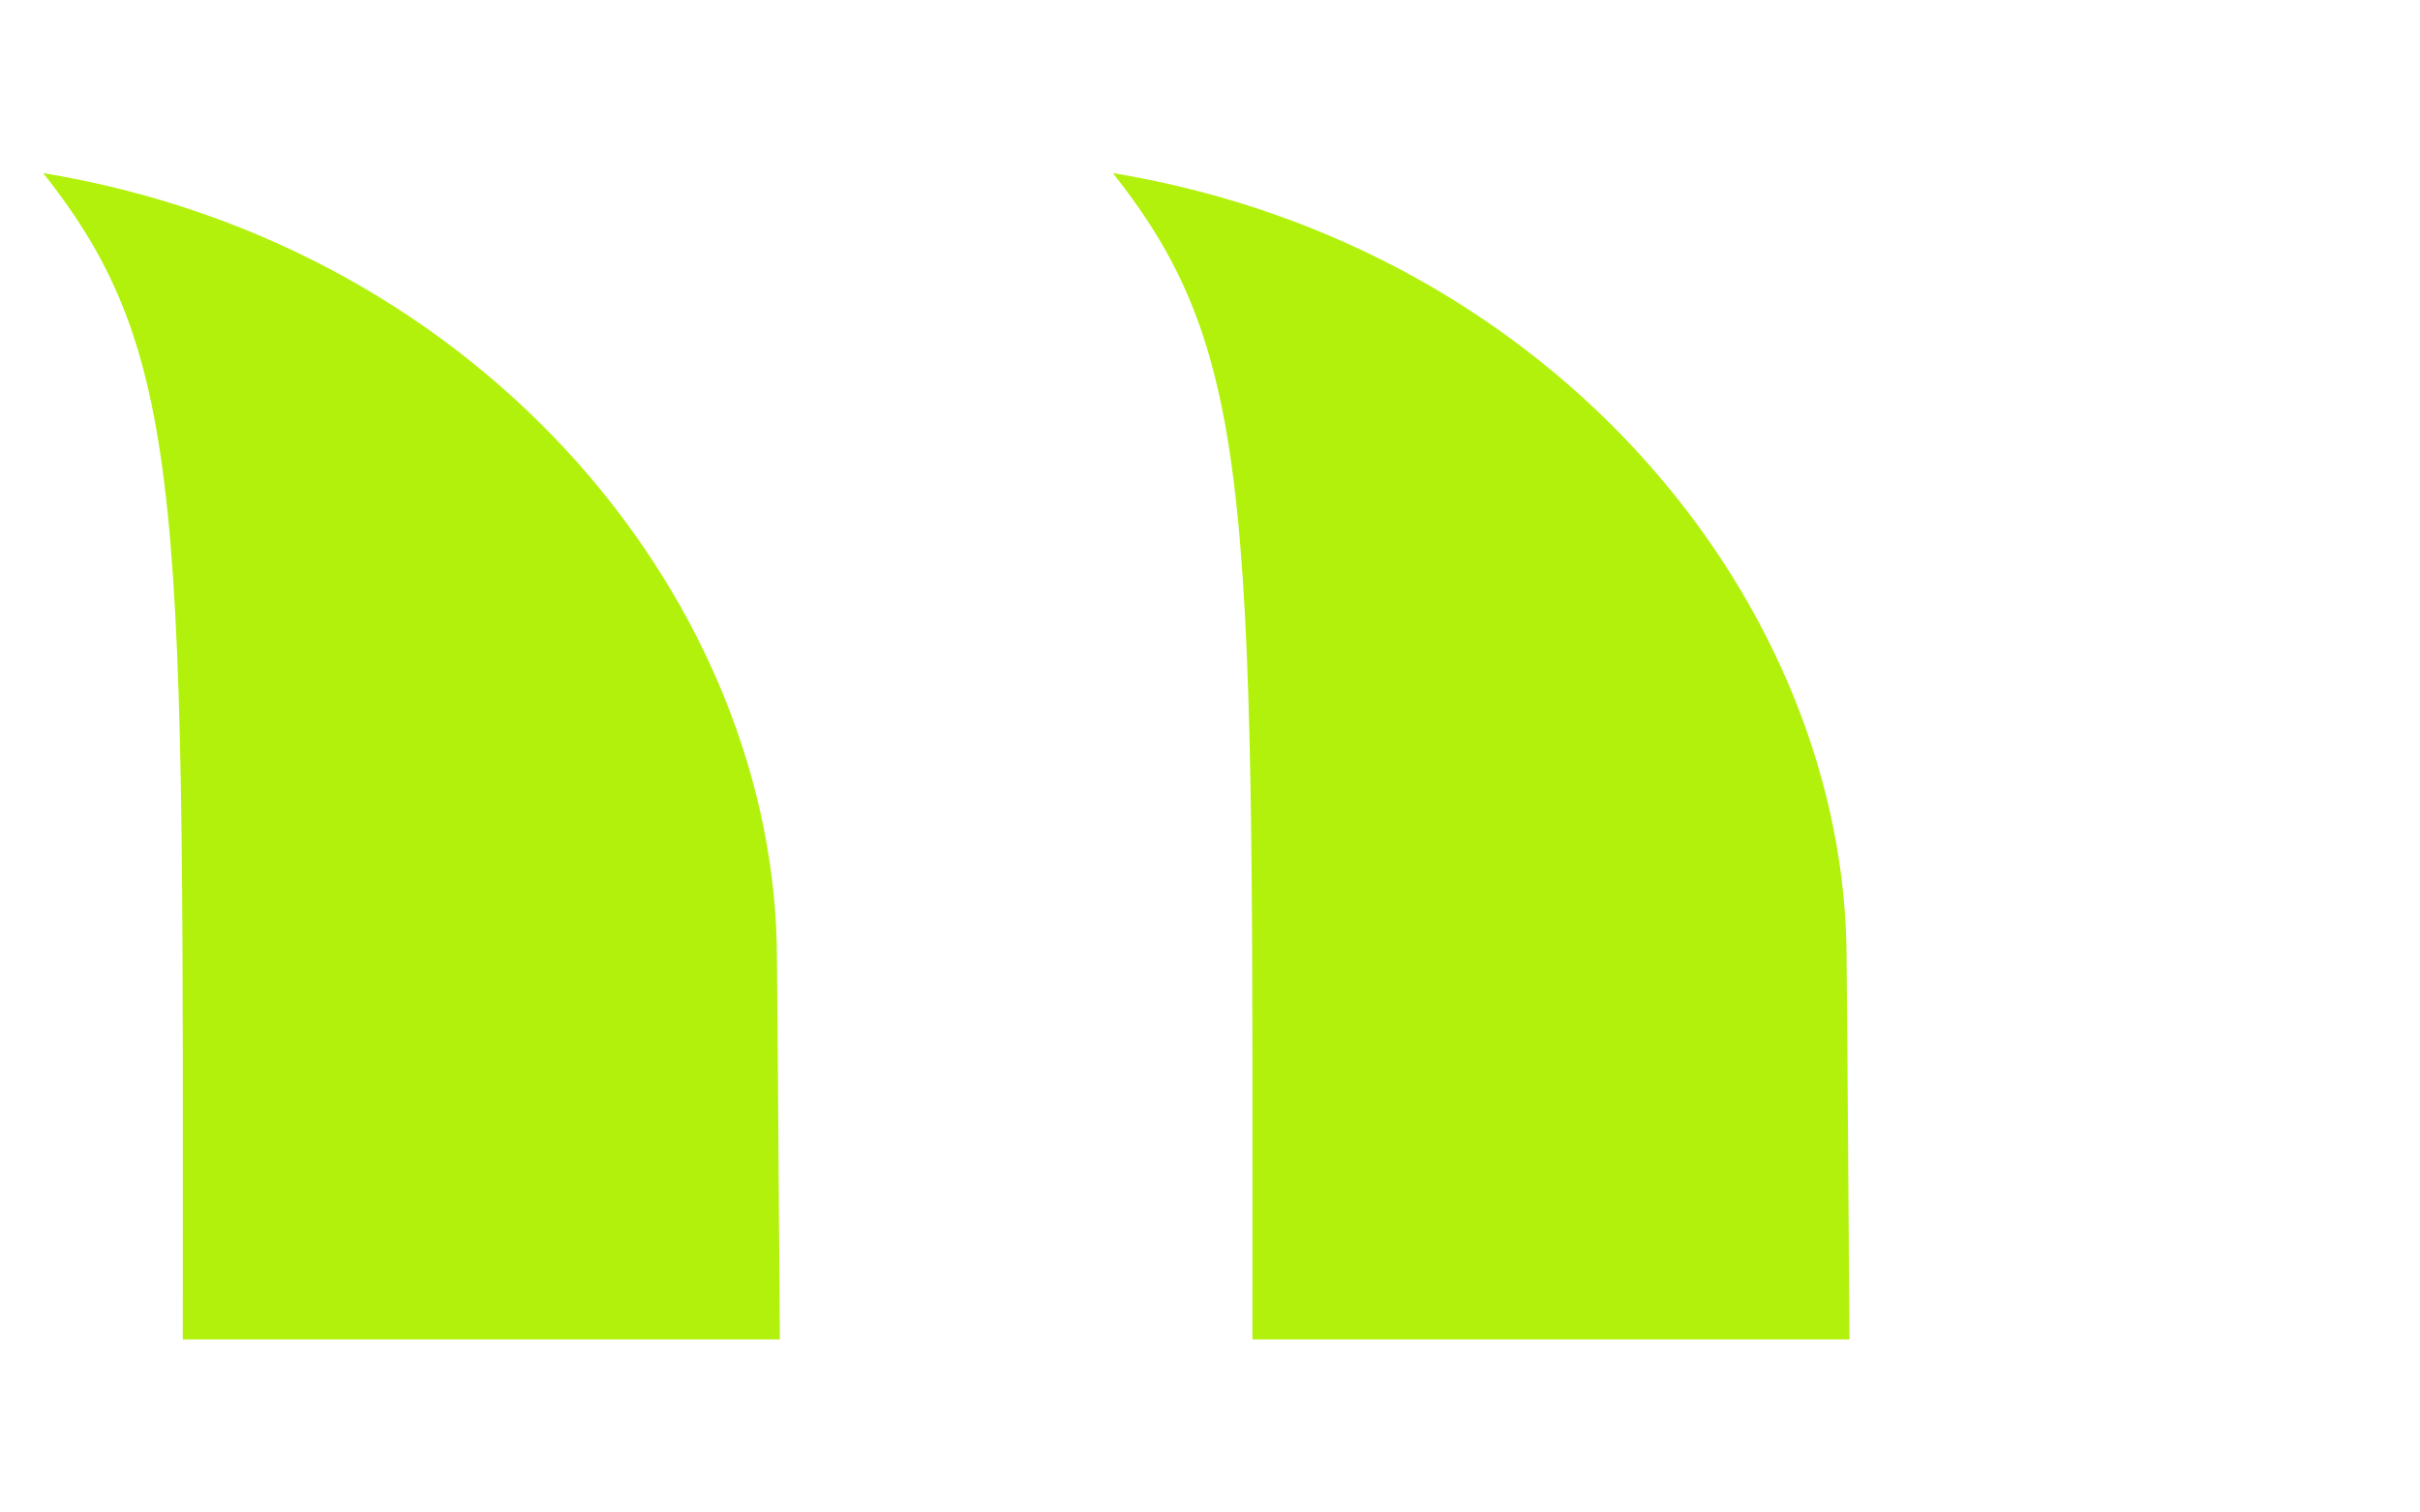
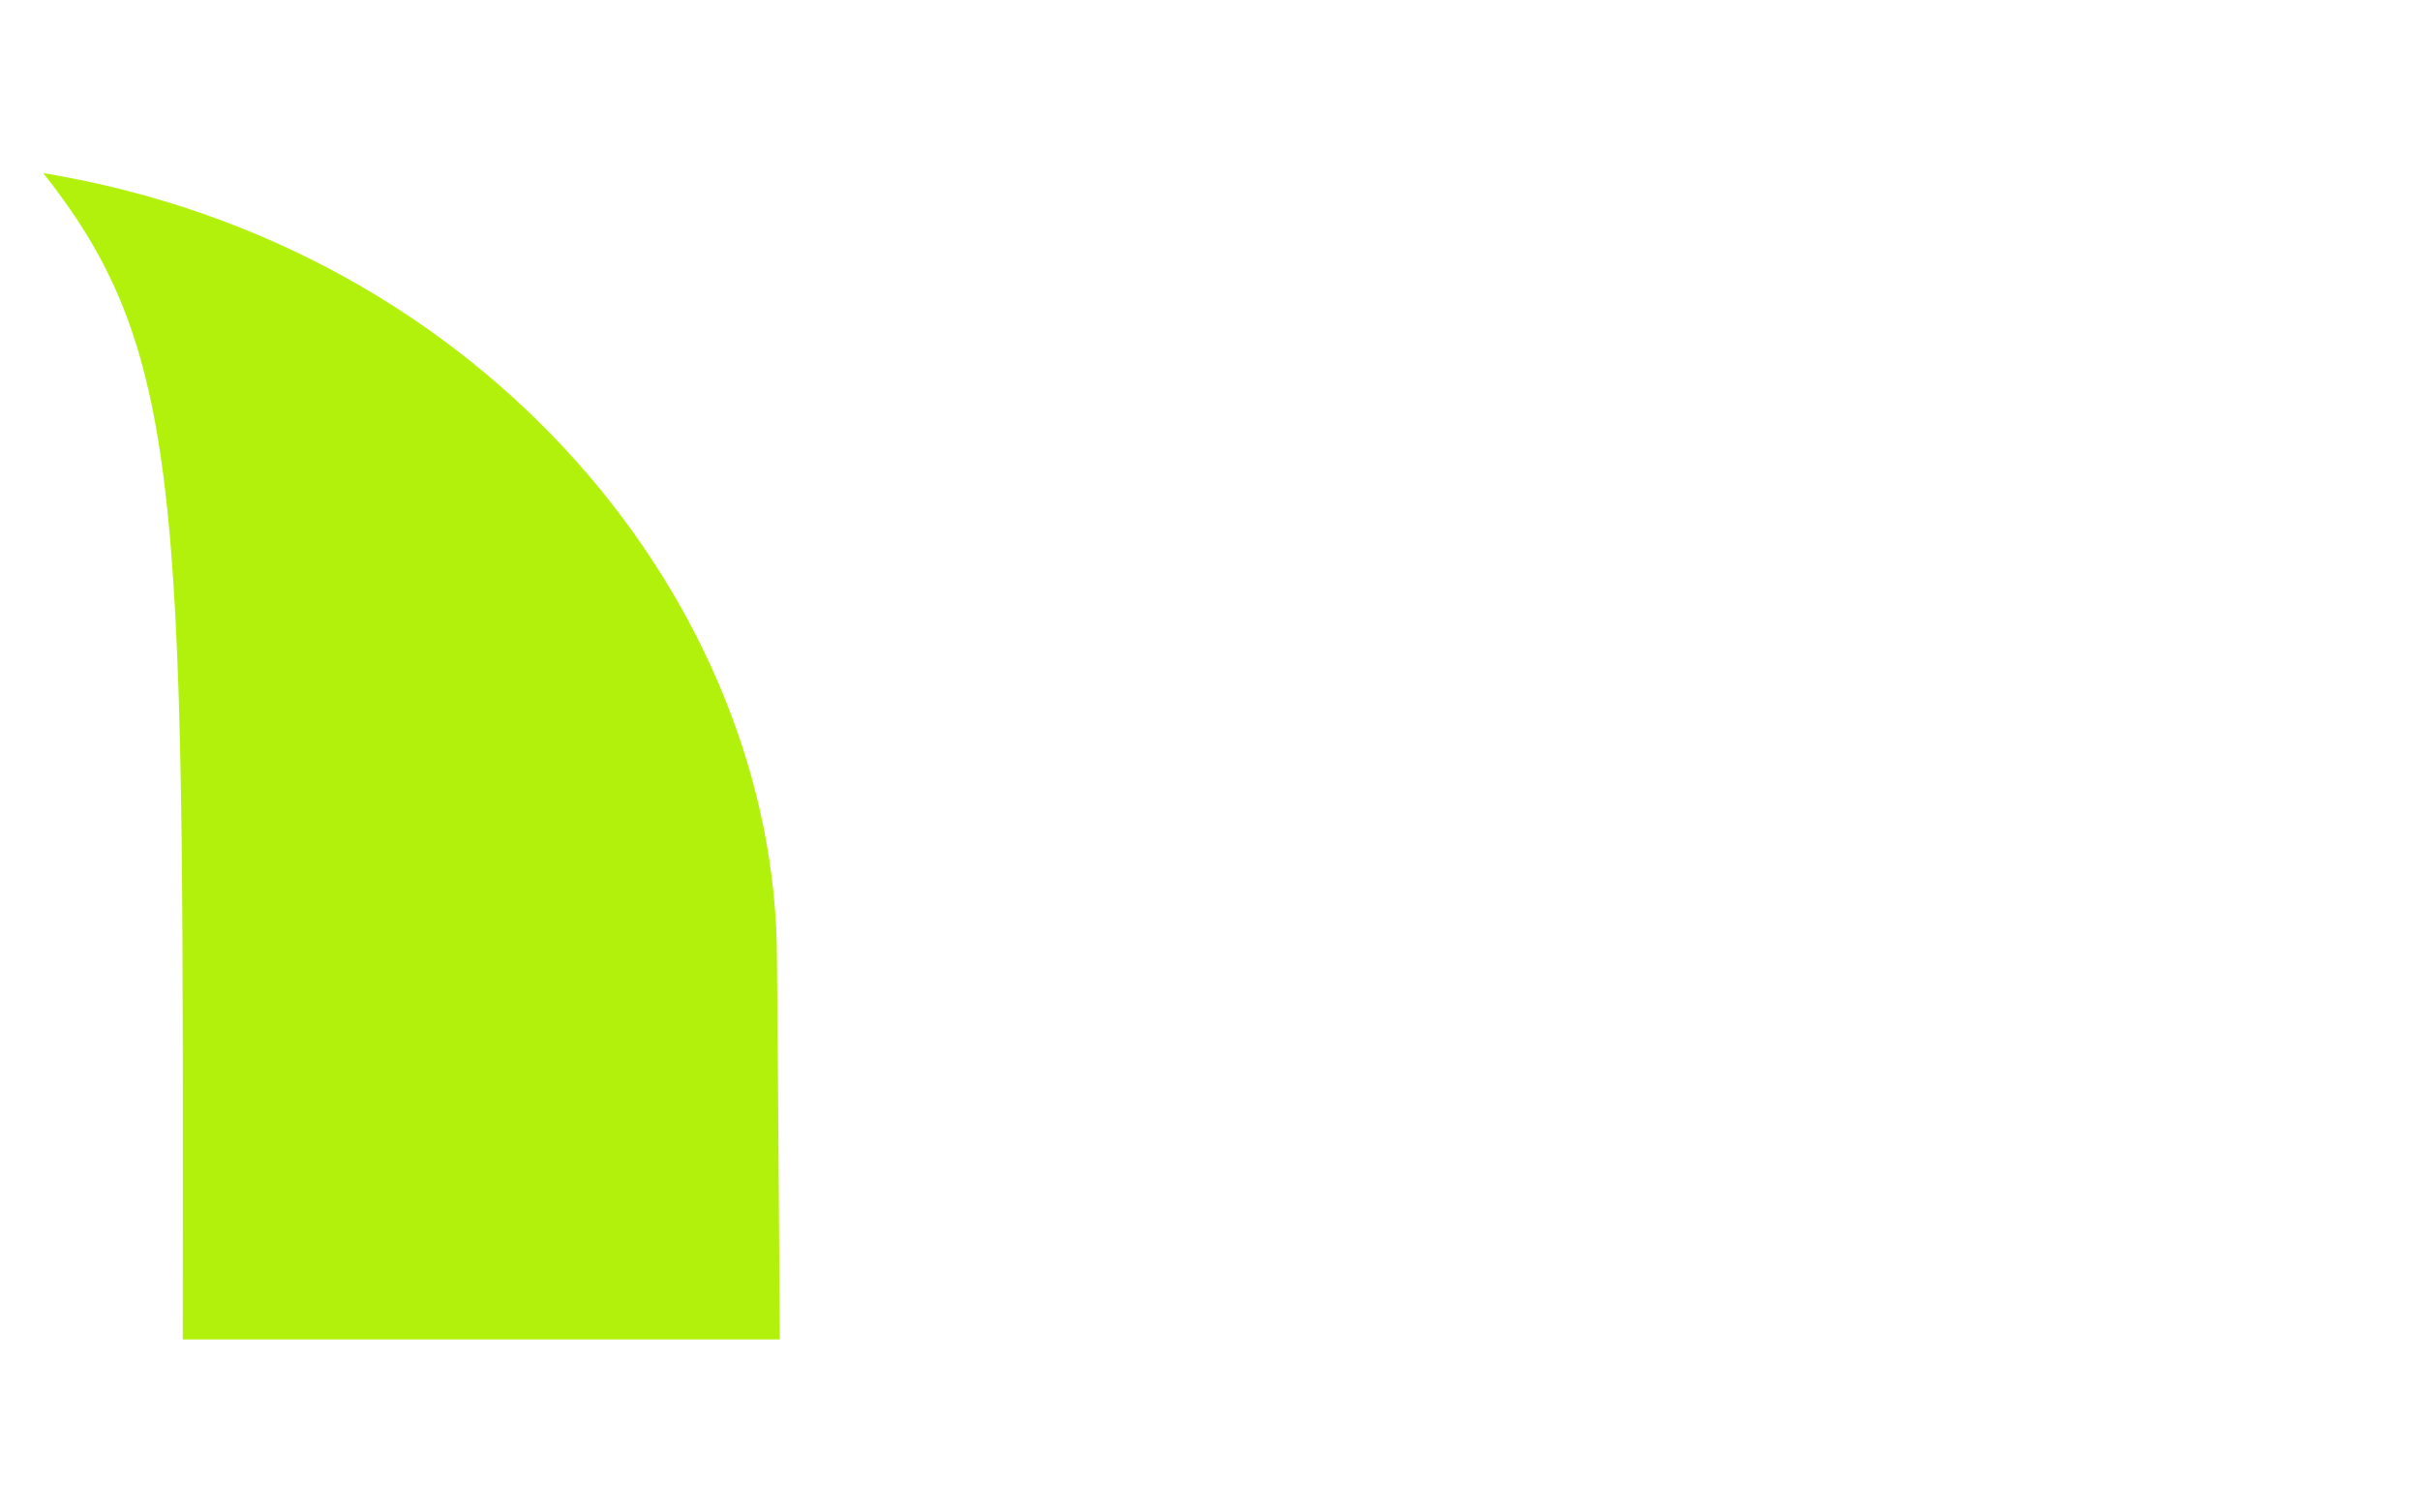
<svg xmlns="http://www.w3.org/2000/svg" id="Group_1004" version="1.1" viewBox="0 0 56 35">
  <defs>
    <style>
      .st0 {
        fill: #b2f10b;
      }
    </style>
  </defs>
  <path id="Path_449" class="st0" d="M4.229,30.995h13.817c-.04-6.082-.067-8.79-.067-8.79C17.979,14.072,11.306,5.71,1,4.005c3.378,4.266,3.233,7.79,3.229,26.988" />
-   <path id="Path_465" class="st0" d="M28.981,30.995h13.817c-.04-6.082-.067-8.79-.067-8.79,0-8.133-6.673-16.495-16.979-18.2,3.378,4.266,3.233,7.79,3.229,26.988" />
</svg>